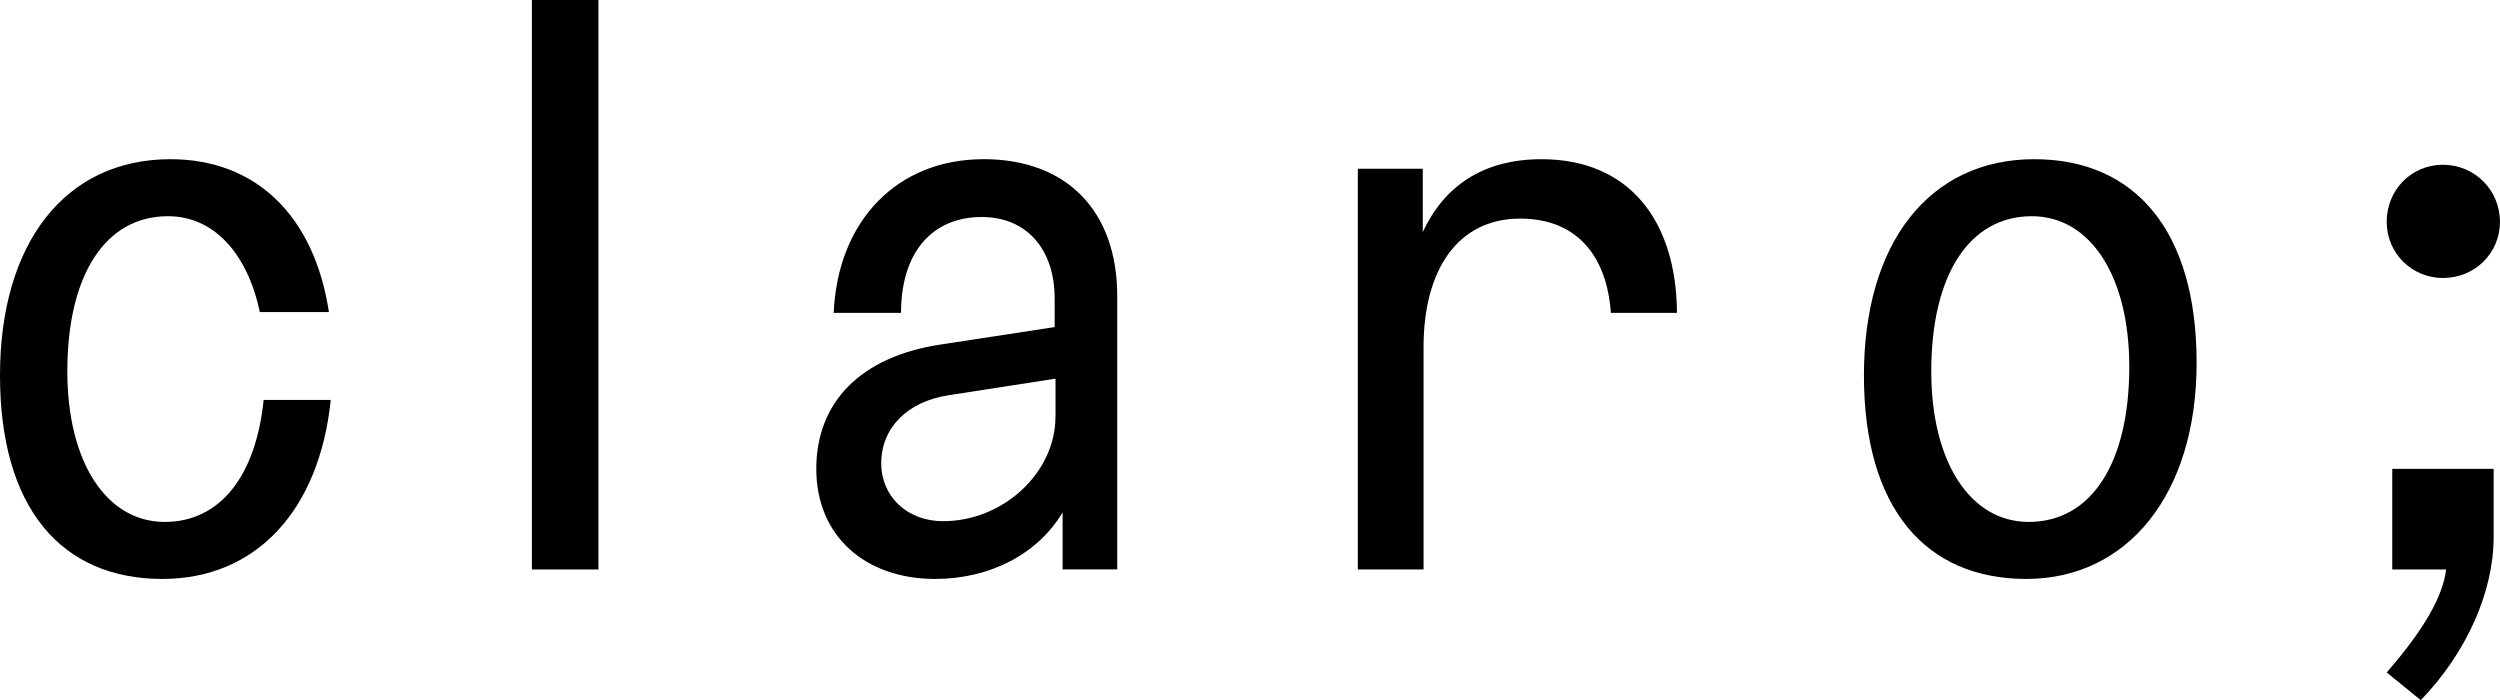
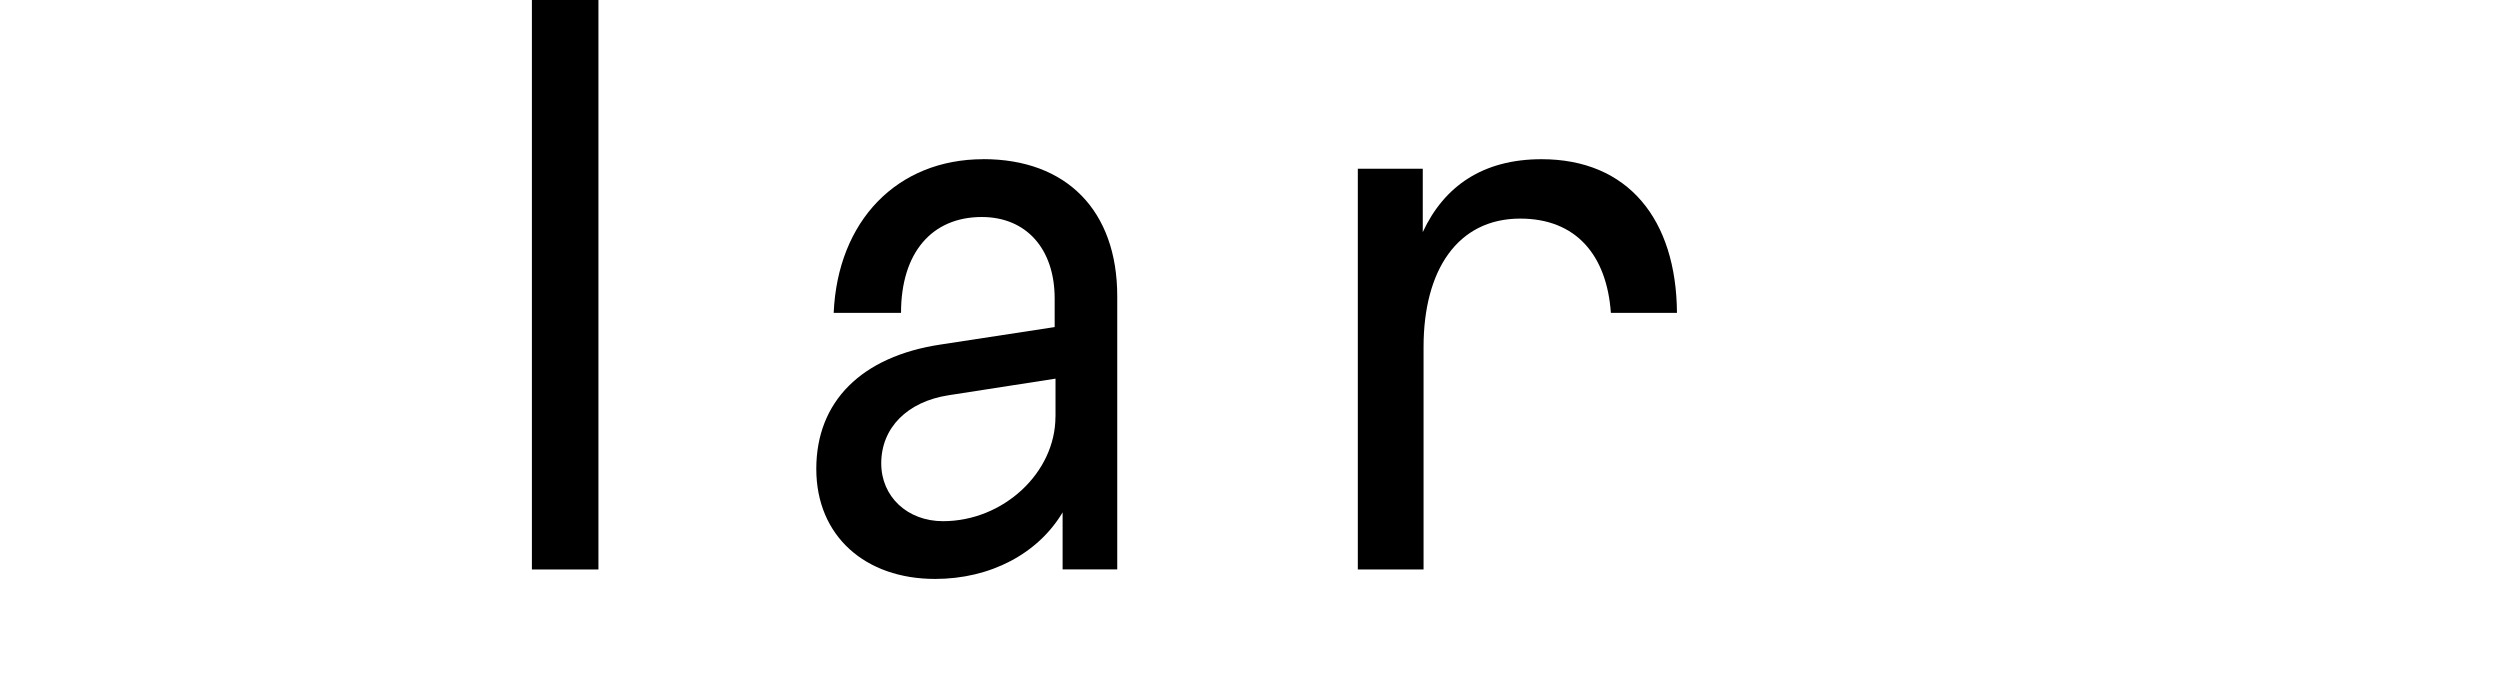
<svg xmlns="http://www.w3.org/2000/svg" id="Layer_1" viewBox="0 0 441.11 123.54">
  <defs>
    <style>.cls-1{fill:#000;stroke-width:0px;}</style>
  </defs>
  <path class="cls-1" d="m173.51,28.09c-15.23,0-25.71,10.9-26.41,27.11h11.88c0-10.62,5.45-16.91,14.25-16.91,7.83,0,12.86,5.59,12.86,14.39v5.03l-20.12,3.08c-13.98,2.1-21.94,10.06-21.94,21.94s8.66,19.42,20.96,19.42c9.78,0,18.17-4.47,22.5-11.74v10.06h9.64v-48.21c0-15.09-8.94-24.18-23.62-24.18Zm12.72,45.42c0,9.92-9.22,18.45-19.84,18.45-6.29,0-10.9-4.33-10.9-10.2,0-6.29,4.61-10.9,11.88-12.02l18.87-2.93v6.71Z" />
  <rect class="cls-1" x="93.85" width="11.74" height="100.48" />
-   <path class="cls-1" d="m358.93,28.09c-18.45,0-30.05,14.67-30.05,38.15s10.9,35.91,28.65,35.91,30.05-14.81,30.05-38.15-10.9-35.91-28.65-35.91Zm-.98,64c-10.34,0-17.19-10.62-17.19-26.55,0-17.05,6.71-27.39,17.75-27.39,10.34,0,17.19,10.62,17.19,26.55,0,17.05-6.71,27.39-17.75,27.39Z" />
-   <path class="cls-1" d="m431.04,49.05c5.59,0,10.06-4.33,10.06-9.92s-4.47-10.06-10.06-10.06-9.92,4.47-9.92,10.06,4.47,9.92,9.92,9.92Z" />
-   <path class="cls-1" d="m422.1,100.48h9.5c-.56,4.75-3.91,10.62-10.48,18.17l6.01,4.89c8.11-8.39,12.86-19.15,12.86-28.79v-12.02h-17.89v17.75Z" />
-   <path class="cls-1" d="m46.52,70.57c-1.39,13.52-7.75,21.52-17.45,21.52-10.34,0-17.19-10.62-17.19-26.55,0-17.05,6.71-27.39,17.75-27.39,8.07,0,14,6.49,16.22,16.91h12.19c-2.59-16.89-12.77-26.97-27.99-26.97C11.6,28.09,0,42.76,0,66.24s10.9,35.91,28.65,35.91c16.52,0,27.69-12.07,29.71-31.58h-11.84Z" />
  <path class="cls-1" d="m284.23,55.2h11.66c-.11-16.47-8.6-27.11-23.89-27.11-10.34,0-17.19,4.75-20.96,12.86v-11.18h-11.46v70.71h11.6v-39.27c0-13.56,6.01-22.64,17.05-22.64,9.9,0,15.28,6.49,16,16.63Z" />
</svg>